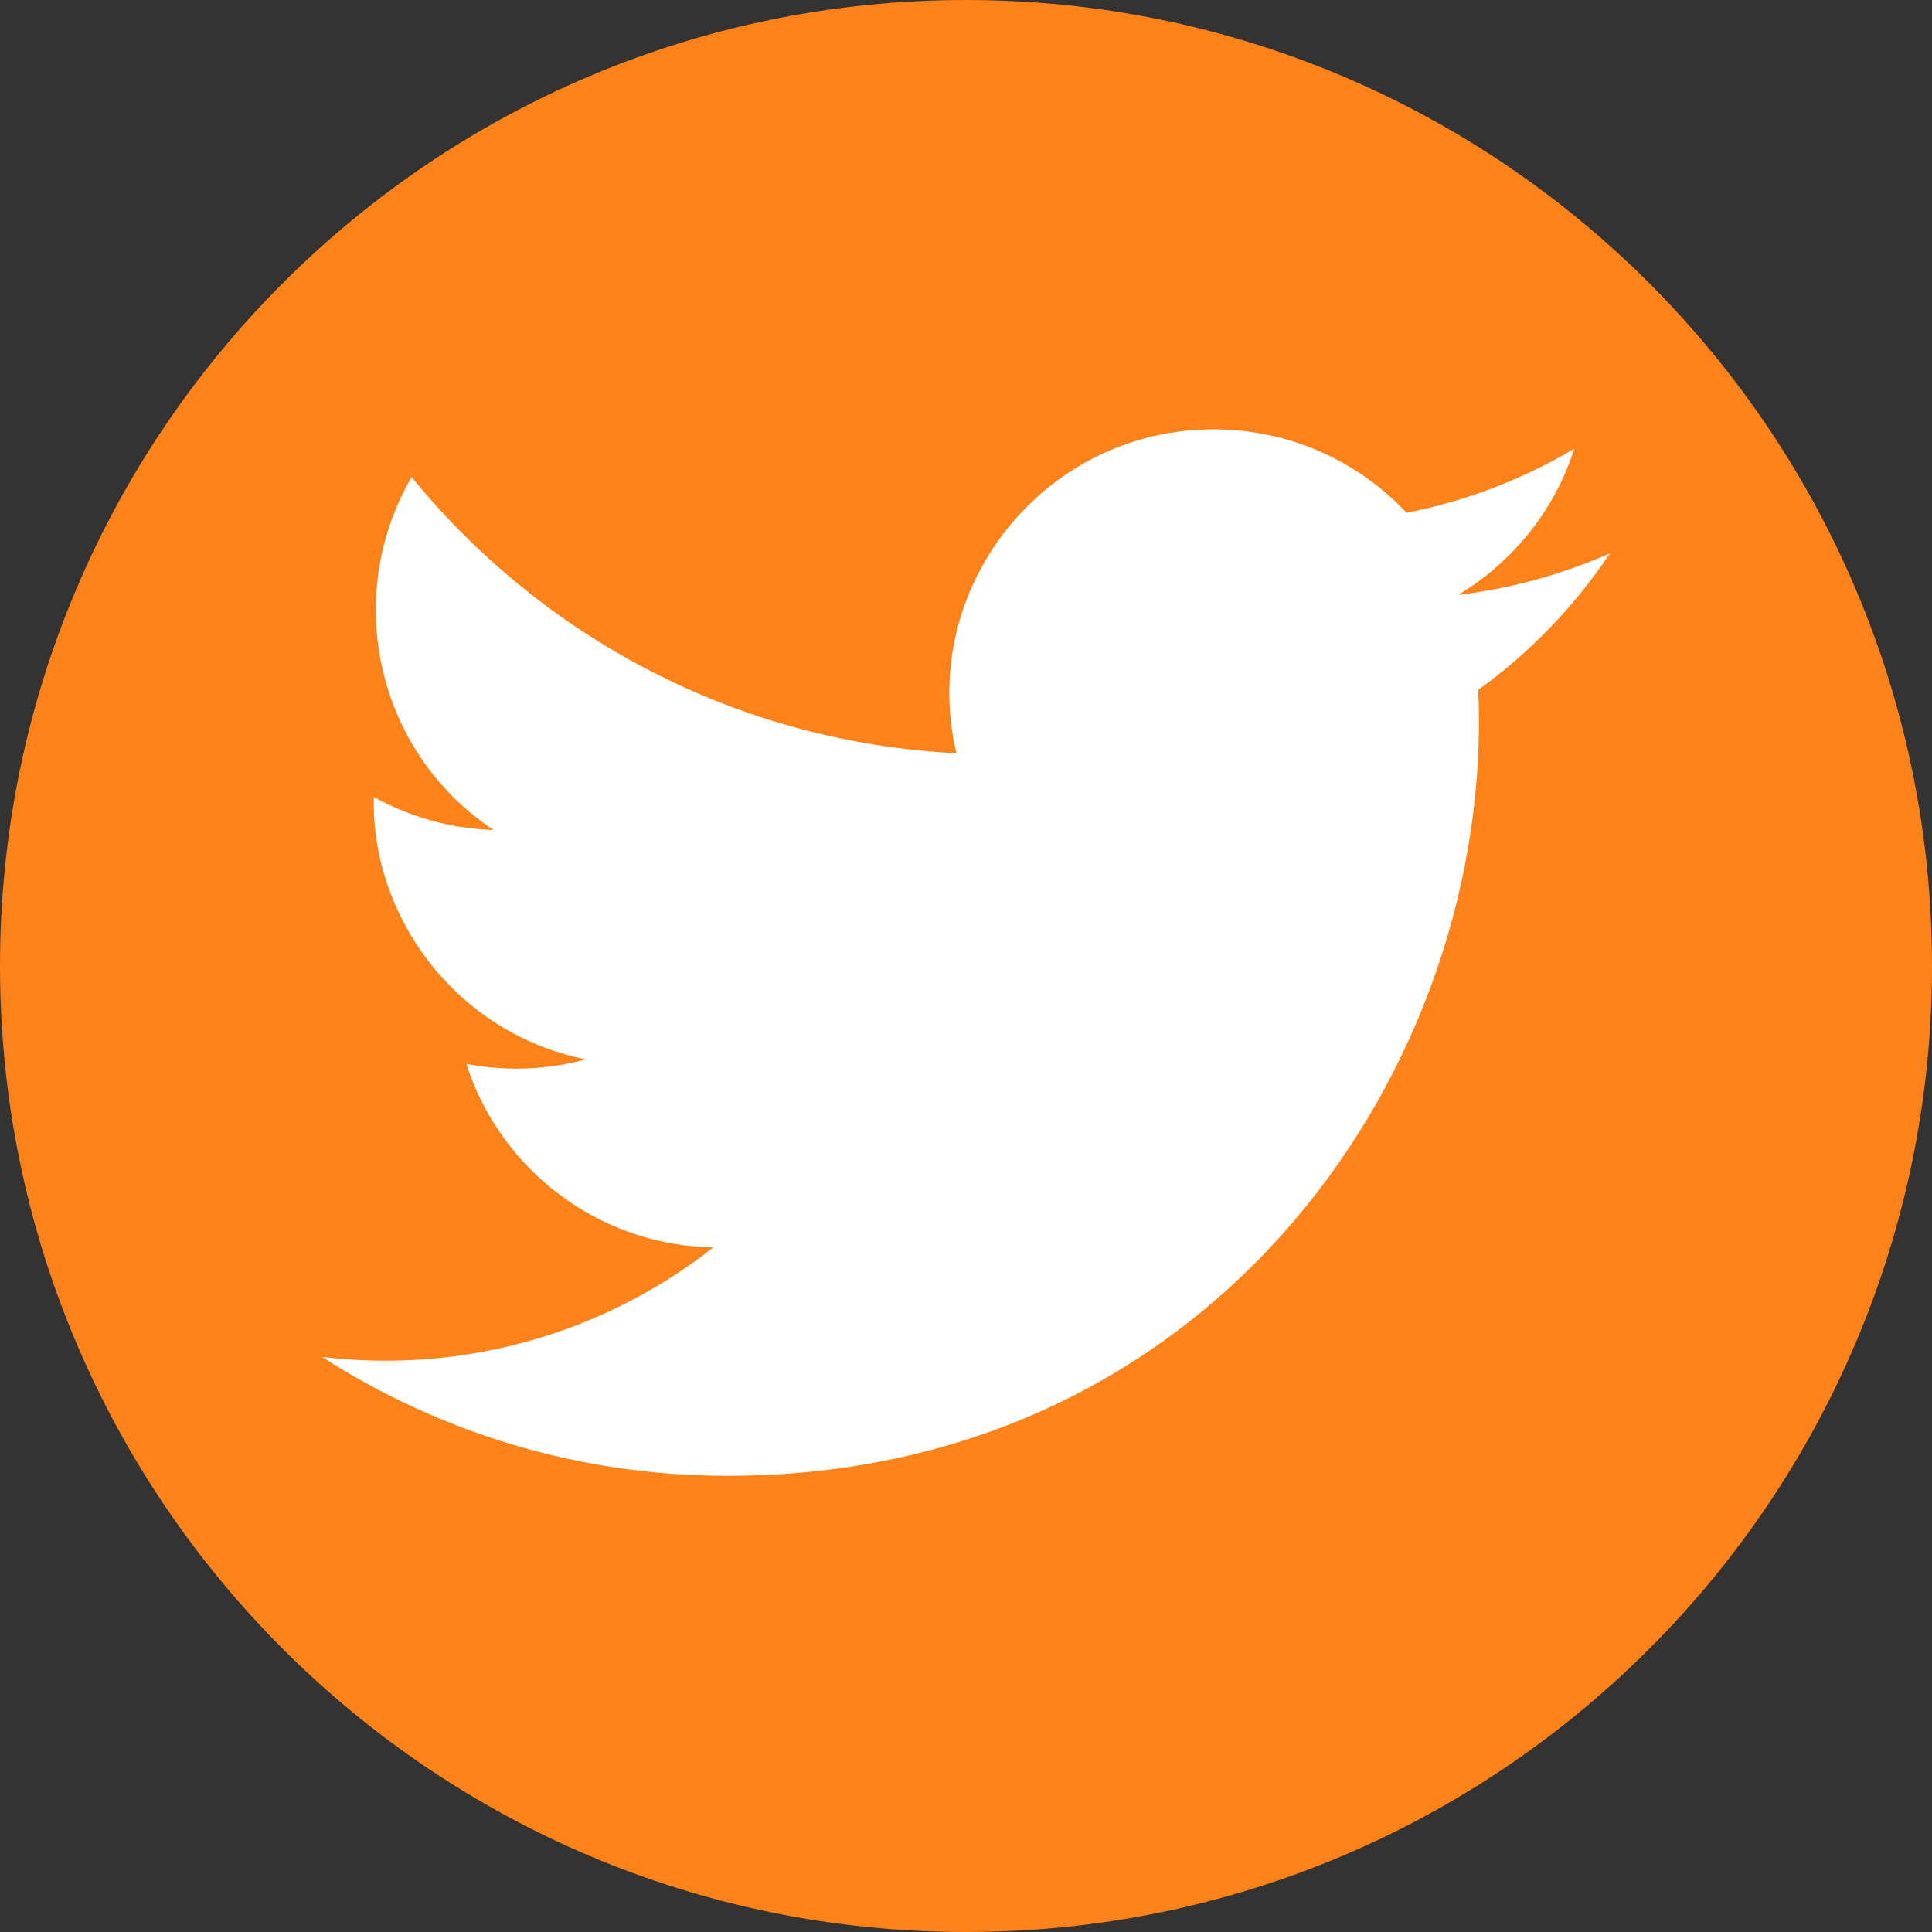
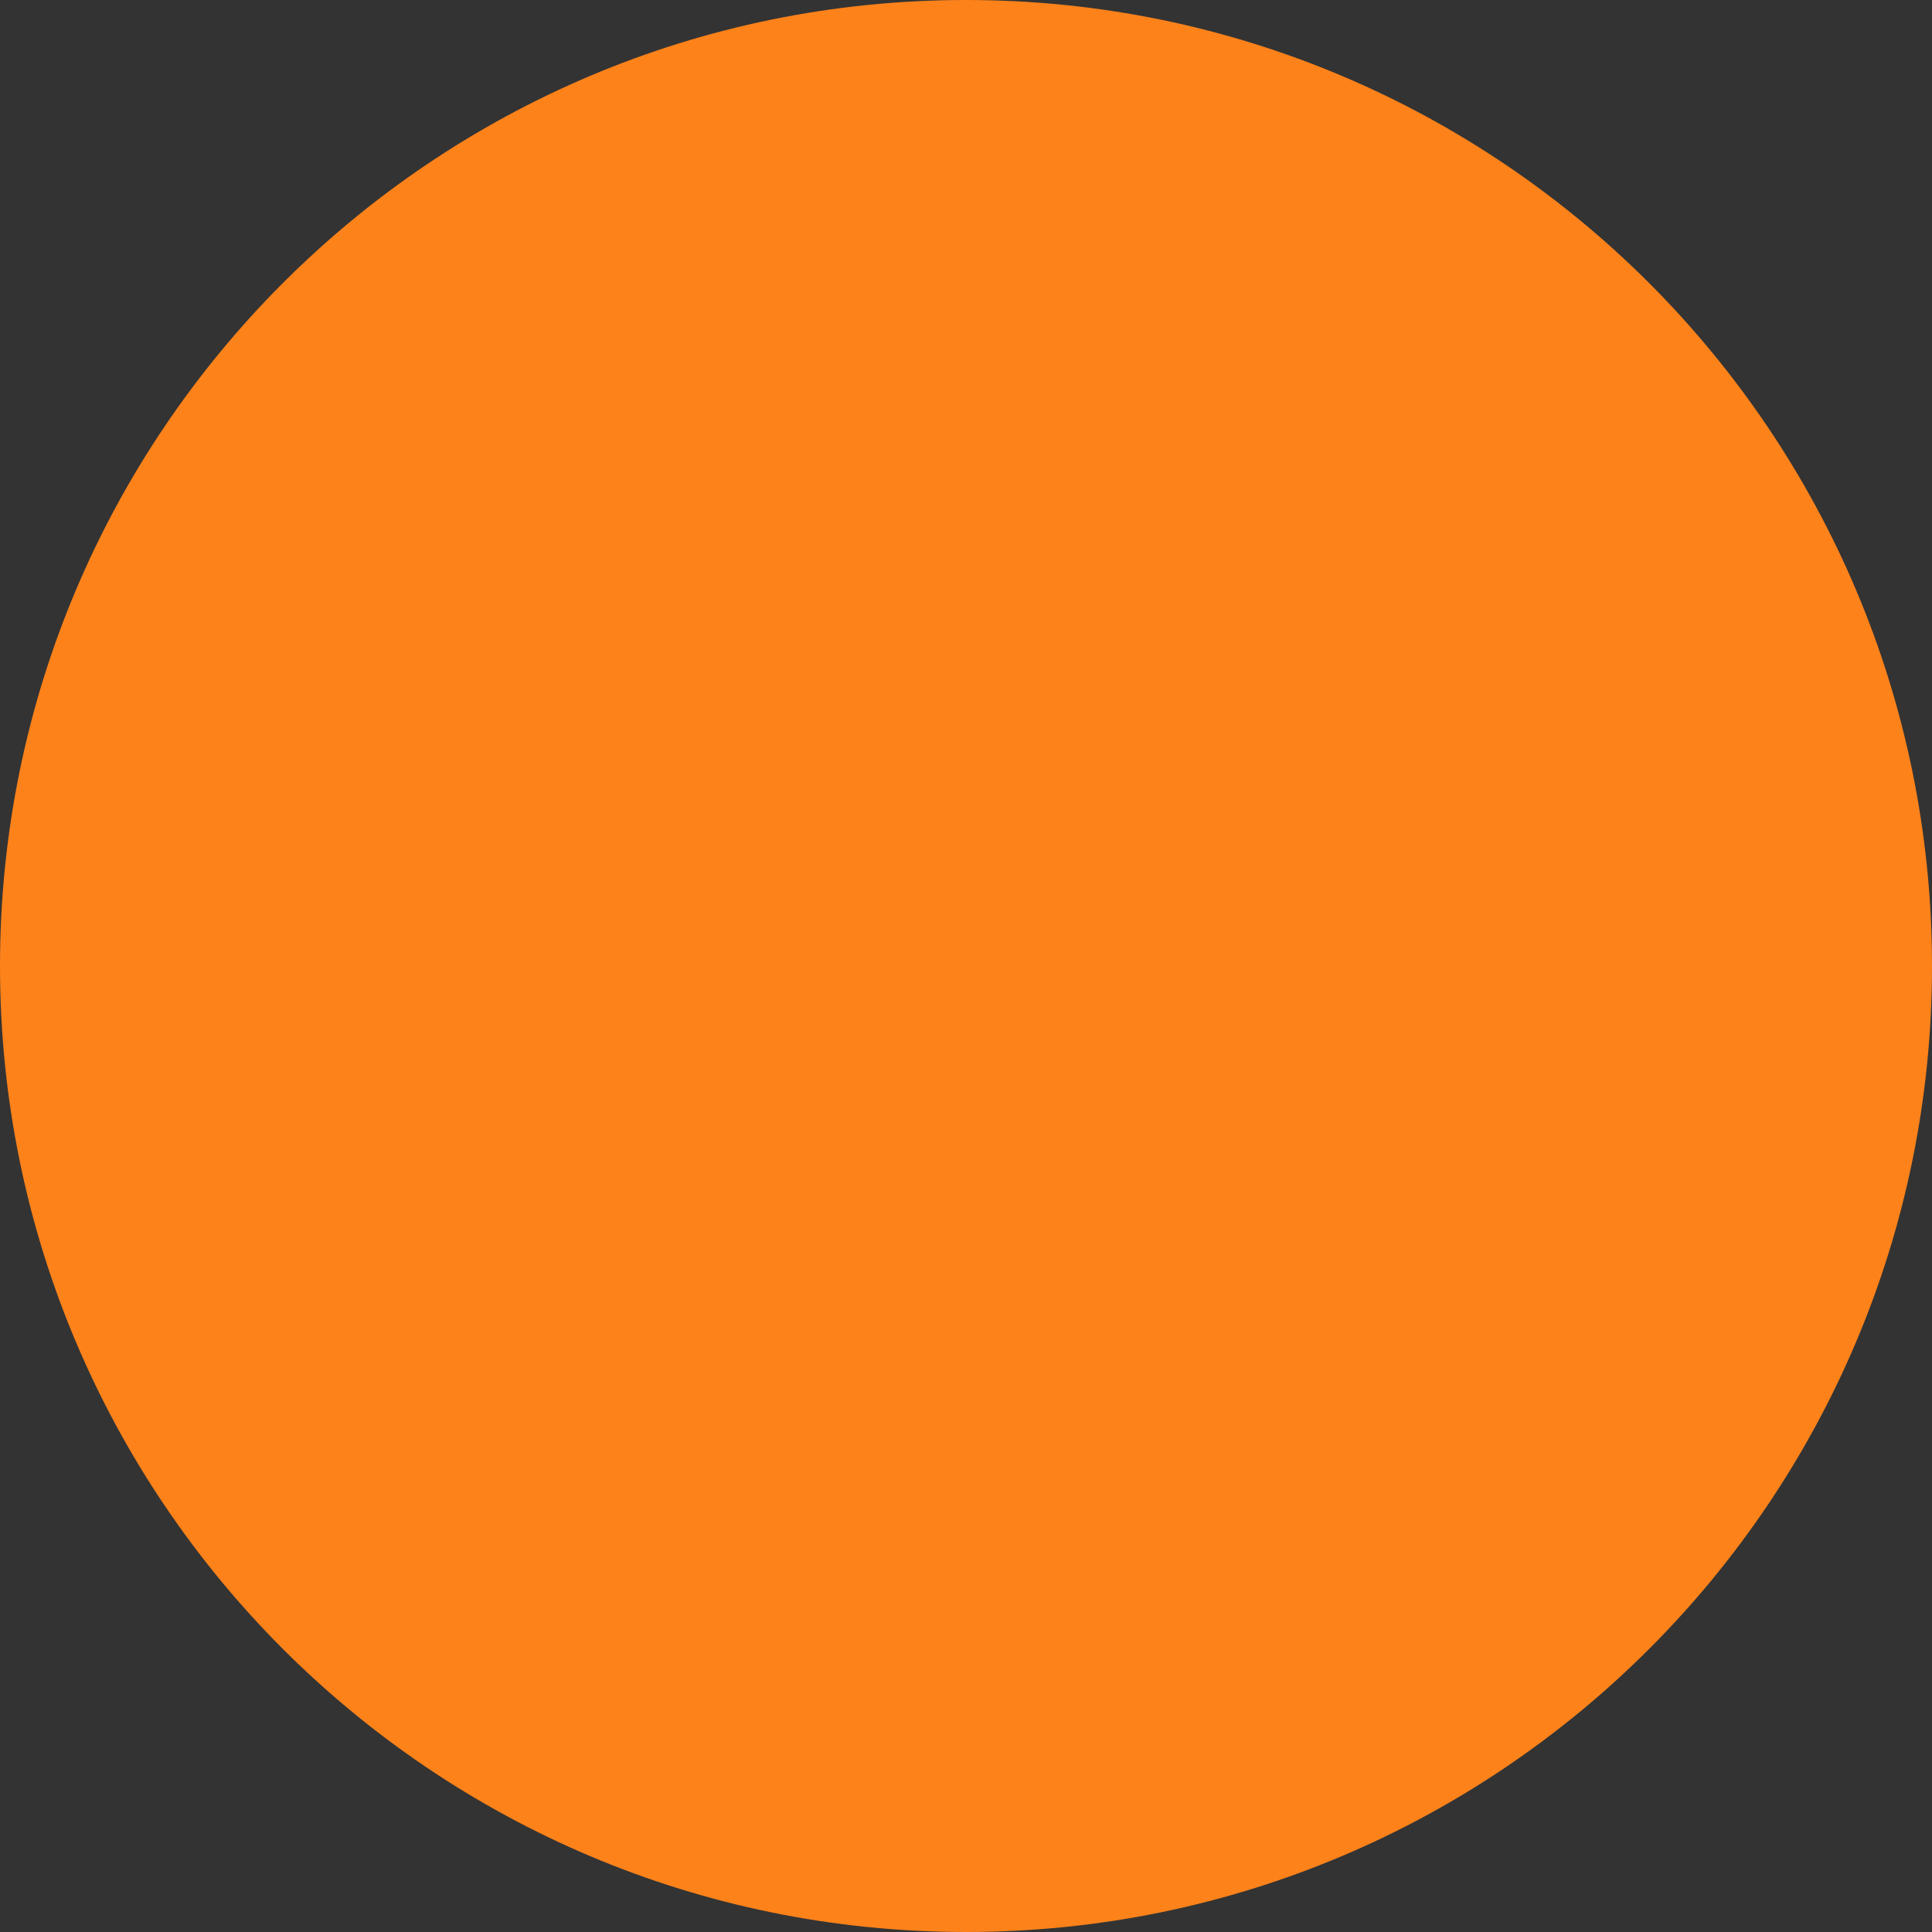
<svg xmlns="http://www.w3.org/2000/svg" version="1.1" id="Layer_1" x="0px" y="0px" viewBox="0 0 72 72" style="enable-background:new 0 0 72 72;" xml:space="preserve">
  <rect x="0" y="0" width="72" height="72" fill="#333333" stroke="none" />
  <style type="text/css">
	.st0{fill-rule:evenodd;clip-rule:evenodd;fill:#FD821A;}
	.st1{fill-rule:evenodd;clip-rule:evenodd;fill:#FFFFFF;}
</style>
  <g>
    <path class="st0" d="M36,72L36,72c19.88,0,36-16.12,36-36l0,0C72,16.12,55.88,0,36,0l0,0C16.12,0,0,16.12,0,36l0,0   C0,55.88,16.12,72,36,72z" />
-     <path class="st1" d="M55.09,25.71c0.62,13.85-9.71,29.29-27.99,29.29c-5.56,0-10.74-1.63-15.1-4.43   c5.22,0.62,10.44-0.83,14.58-4.08c-4.31-0.08-7.95-2.93-9.2-6.84c1.54,0.29,3.06,0.21,4.45-0.17c-4.74-0.95-8-5.22-7.9-9.78   c1.33,0.74,2.85,1.18,4.46,1.23c-4.39-2.93-5.63-8.72-3.05-13.15c4.86,5.96,12.11,9.88,20.3,10.29C34.2,21.93,38.88,16,45.23,16   c2.83,0,5.39,1.19,7.19,3.11c2.24-0.44,4.35-1.26,6.25-2.39c-0.73,2.3-2.3,4.23-4.33,5.45c1.99-0.24,3.89-0.77,5.66-1.55   C58.68,22.59,57.01,24.33,55.09,25.71" />
  </g>
</svg>